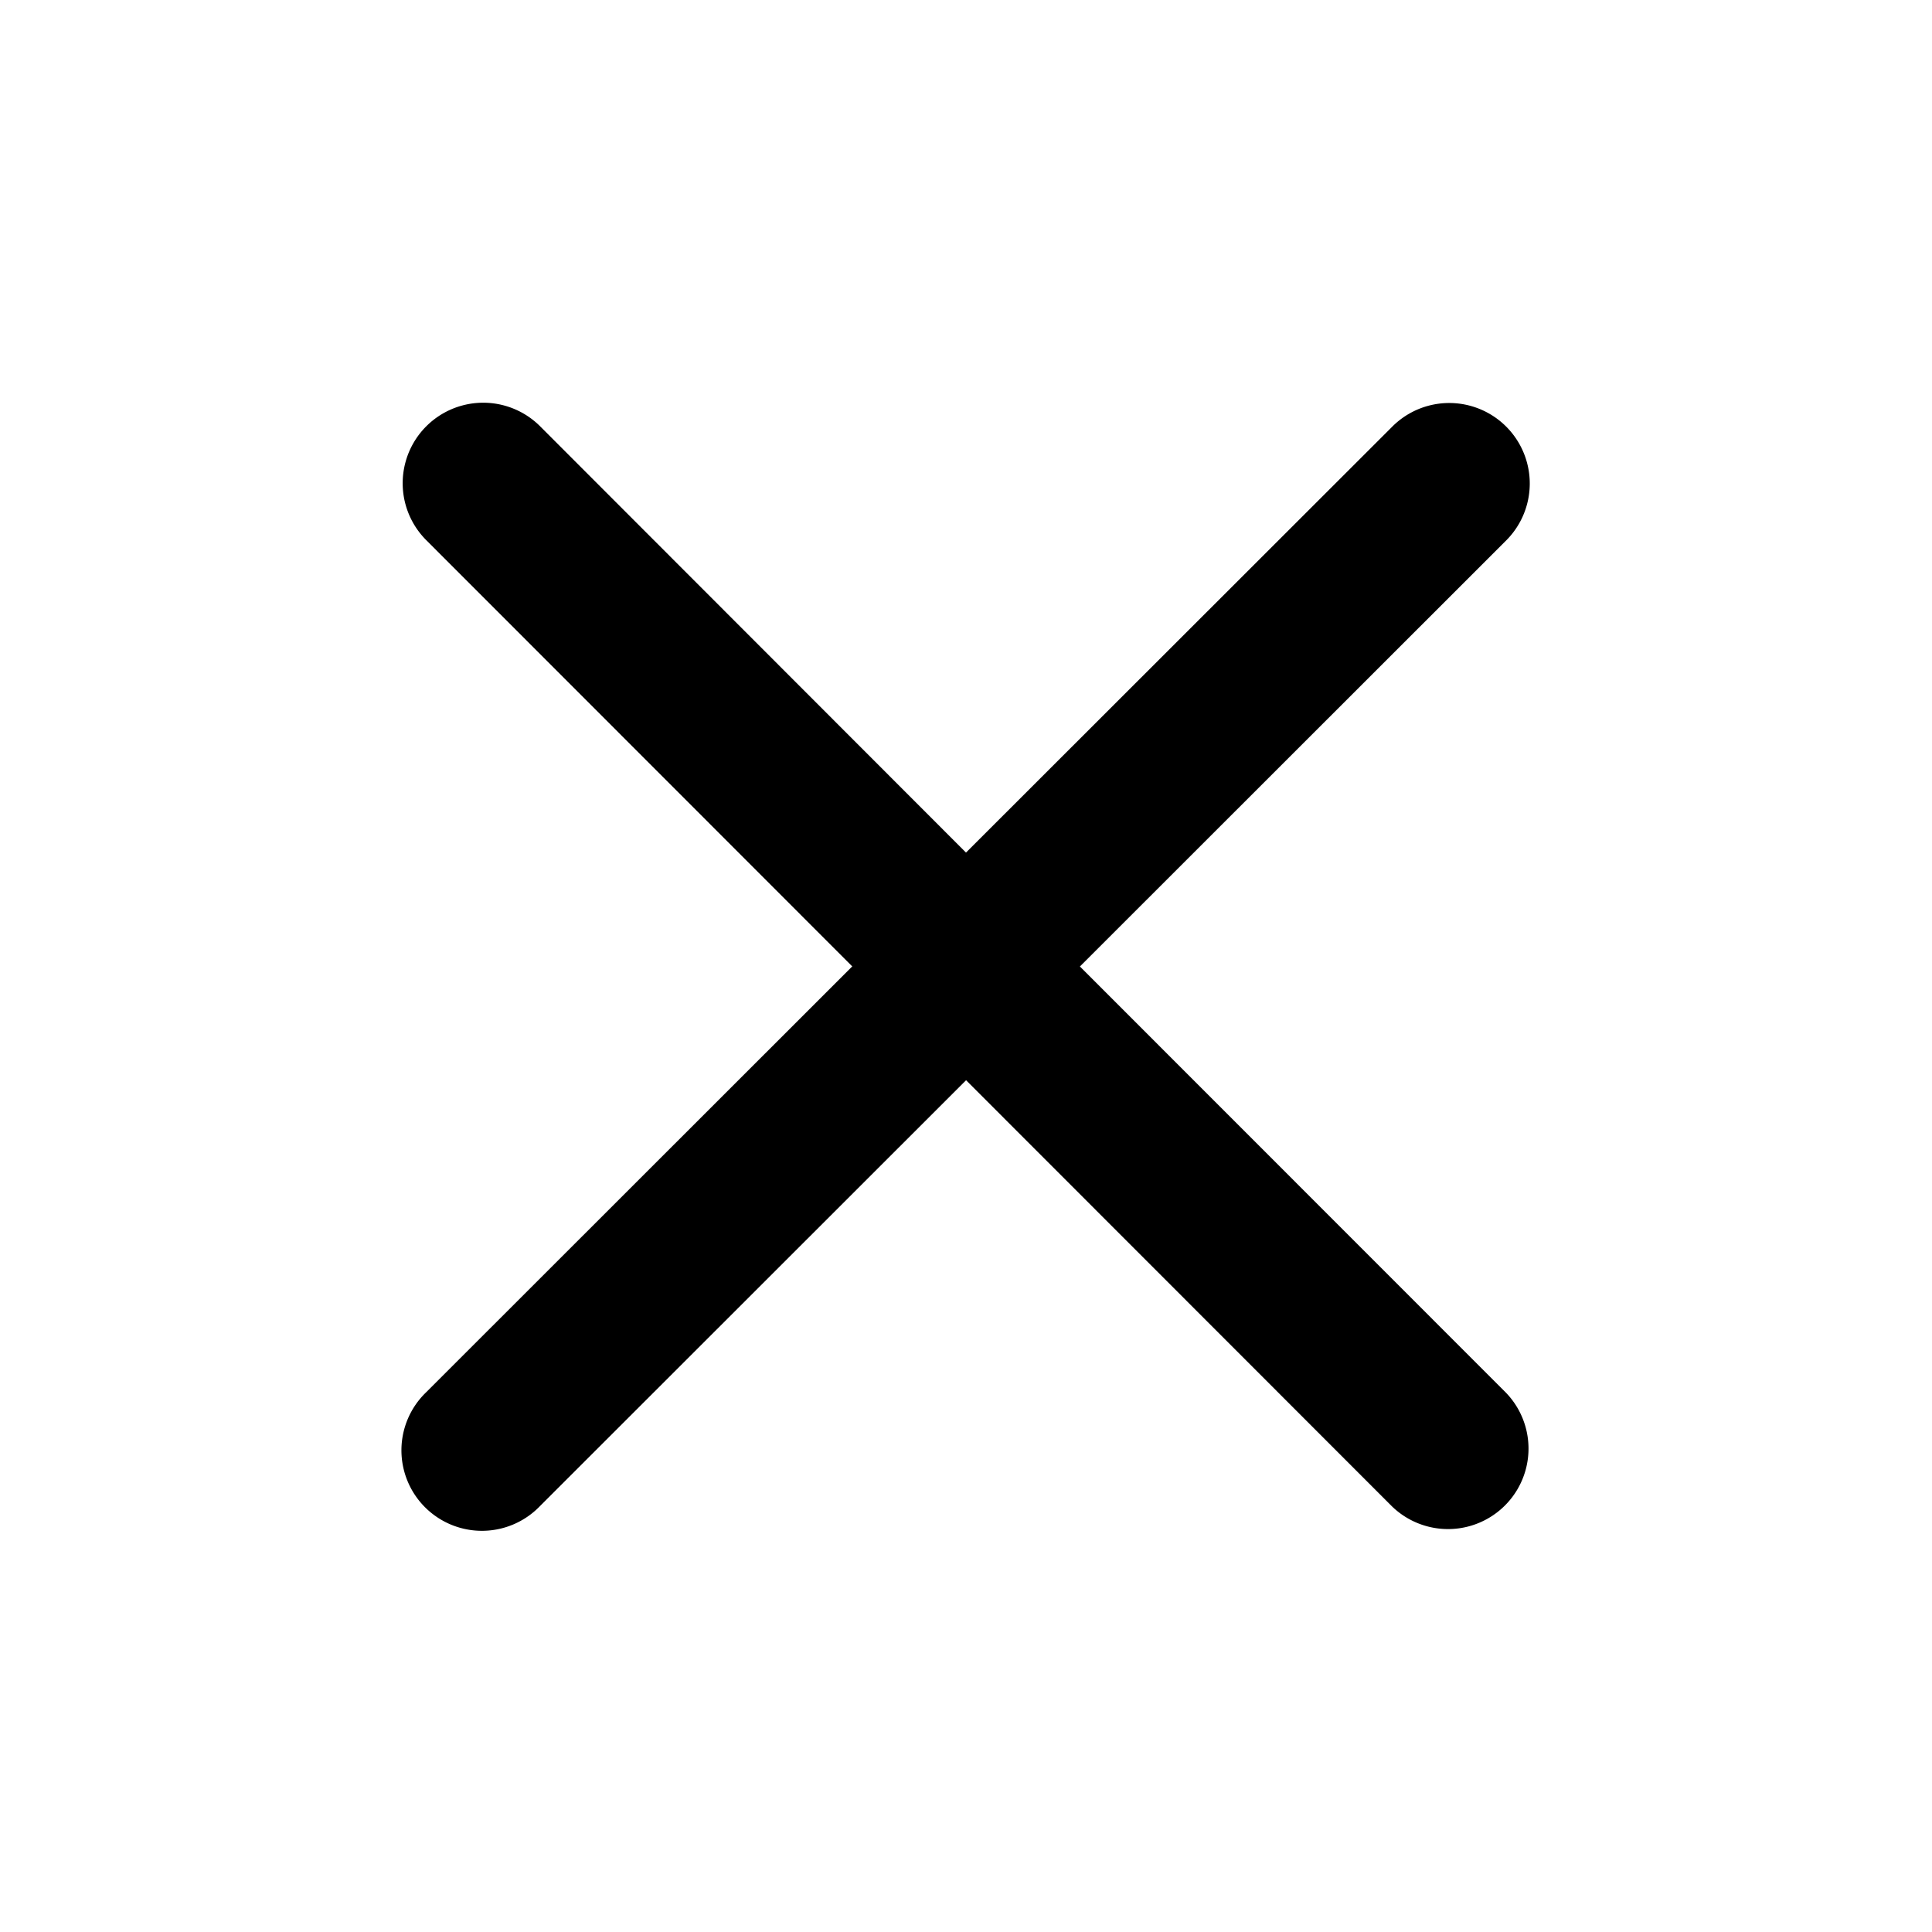
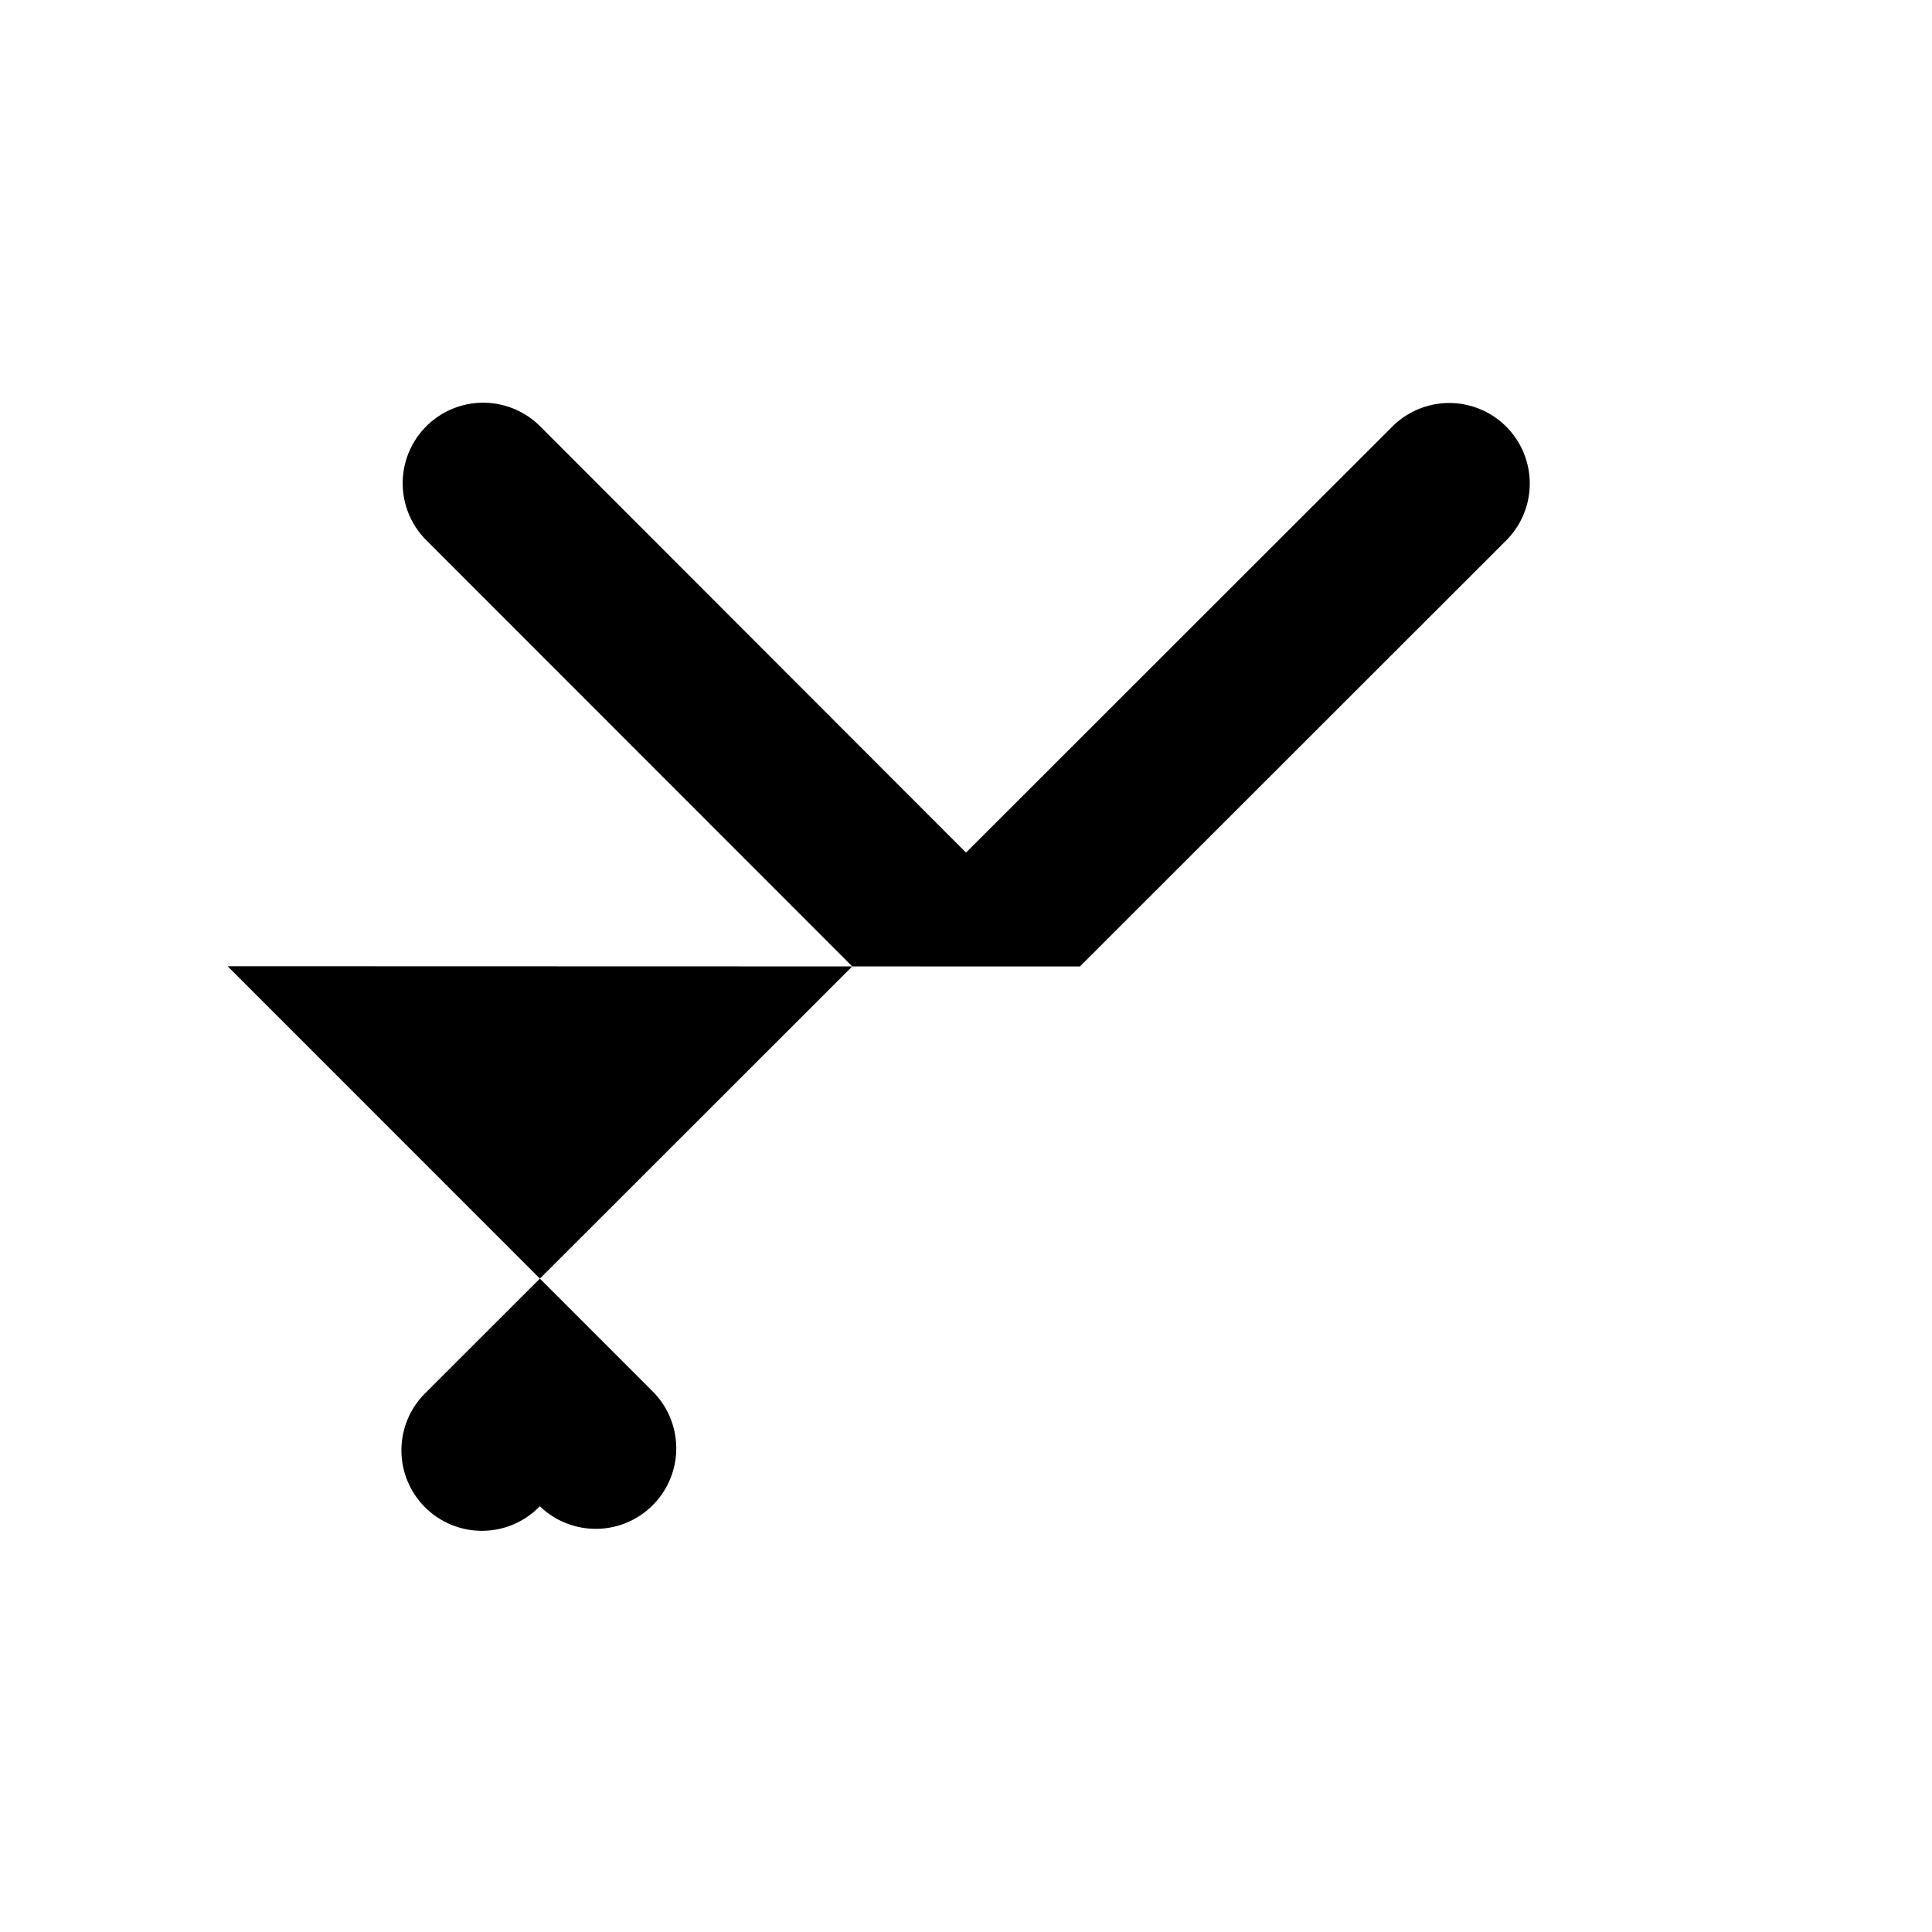
<svg xmlns="http://www.w3.org/2000/svg" viewBox="0 0 24 24">
-   <path role="presentation" d="M13.415 12.006l5.295-5.292a1 1 0 00-1.414-1.415L12 10.591 6.71 5.296A1 1 0 005.295 6.71l5.292 5.295-5.295 5.292a1 1 0 101.414 1.414l5.295-5.292 5.292 5.295a1 1 0 001.414-1.414l-5.292-5.294z" />
+   <path role="presentation" d="M13.415 12.006l5.295-5.292a1 1 0 00-1.414-1.415L12 10.591 6.71 5.296A1 1 0 005.295 6.71l5.292 5.295-5.295 5.292a1 1 0 101.414 1.414a1 1 0 001.414-1.414l-5.292-5.294z" />
</svg>